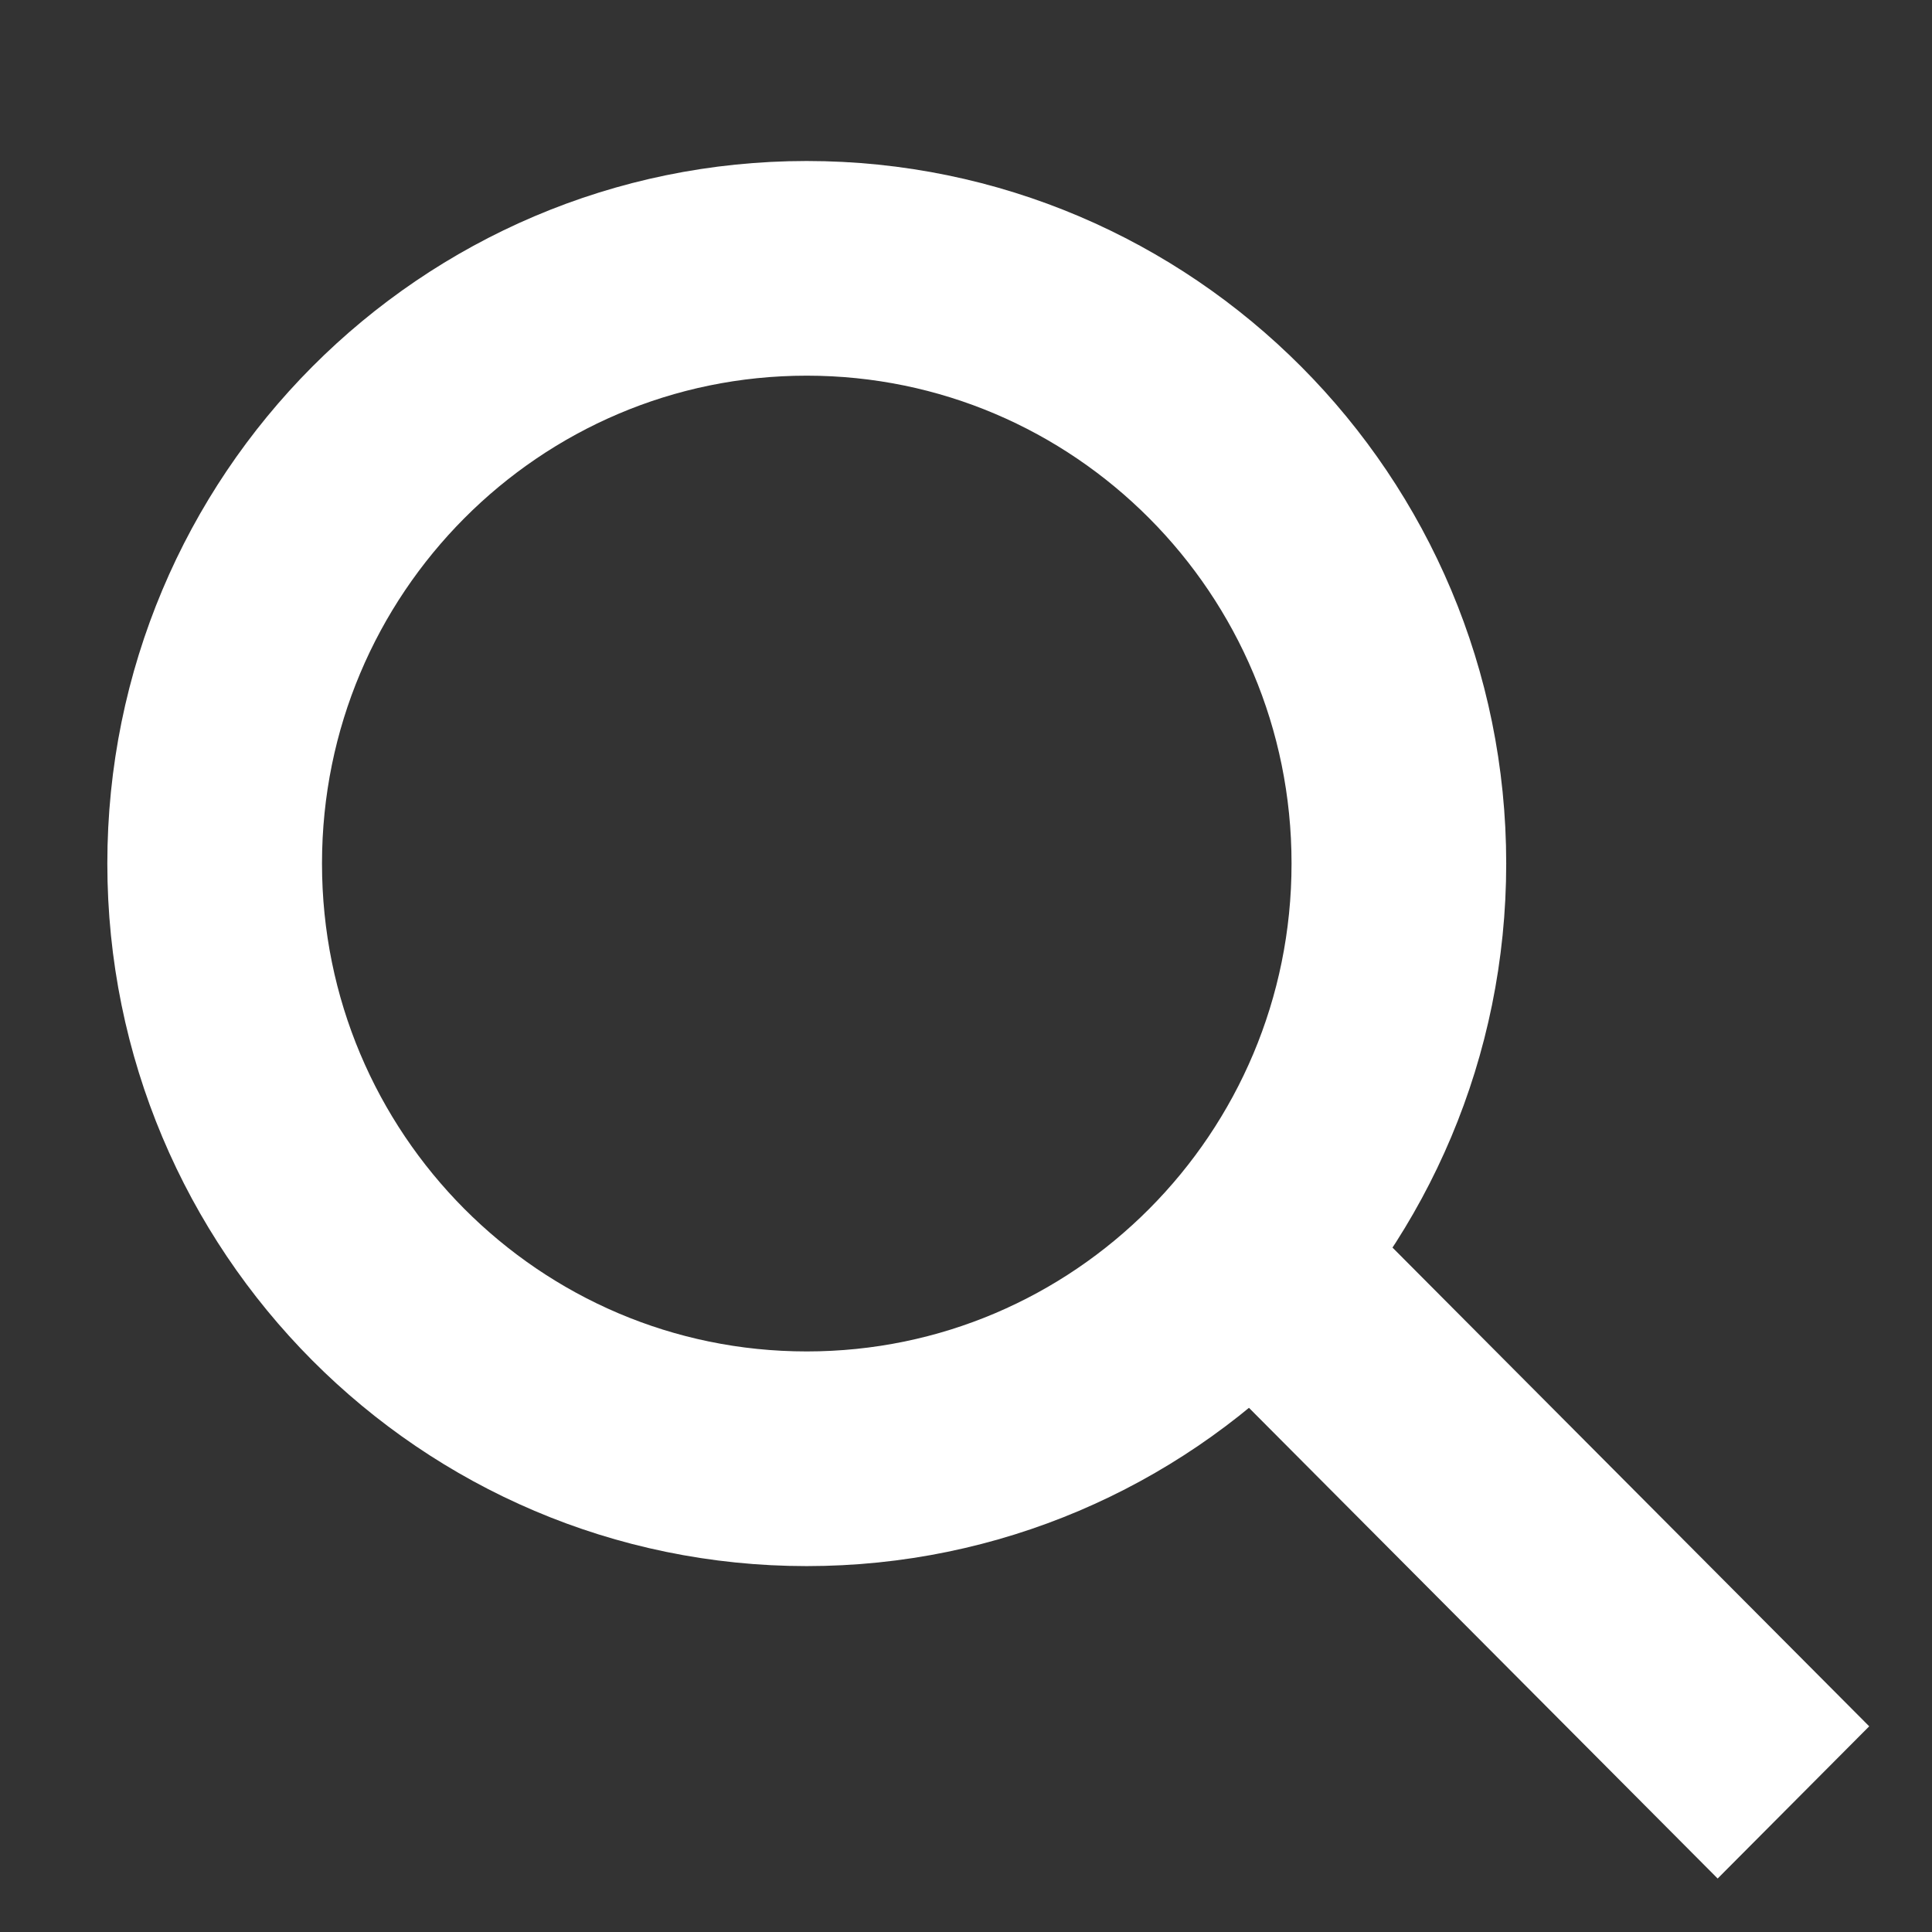
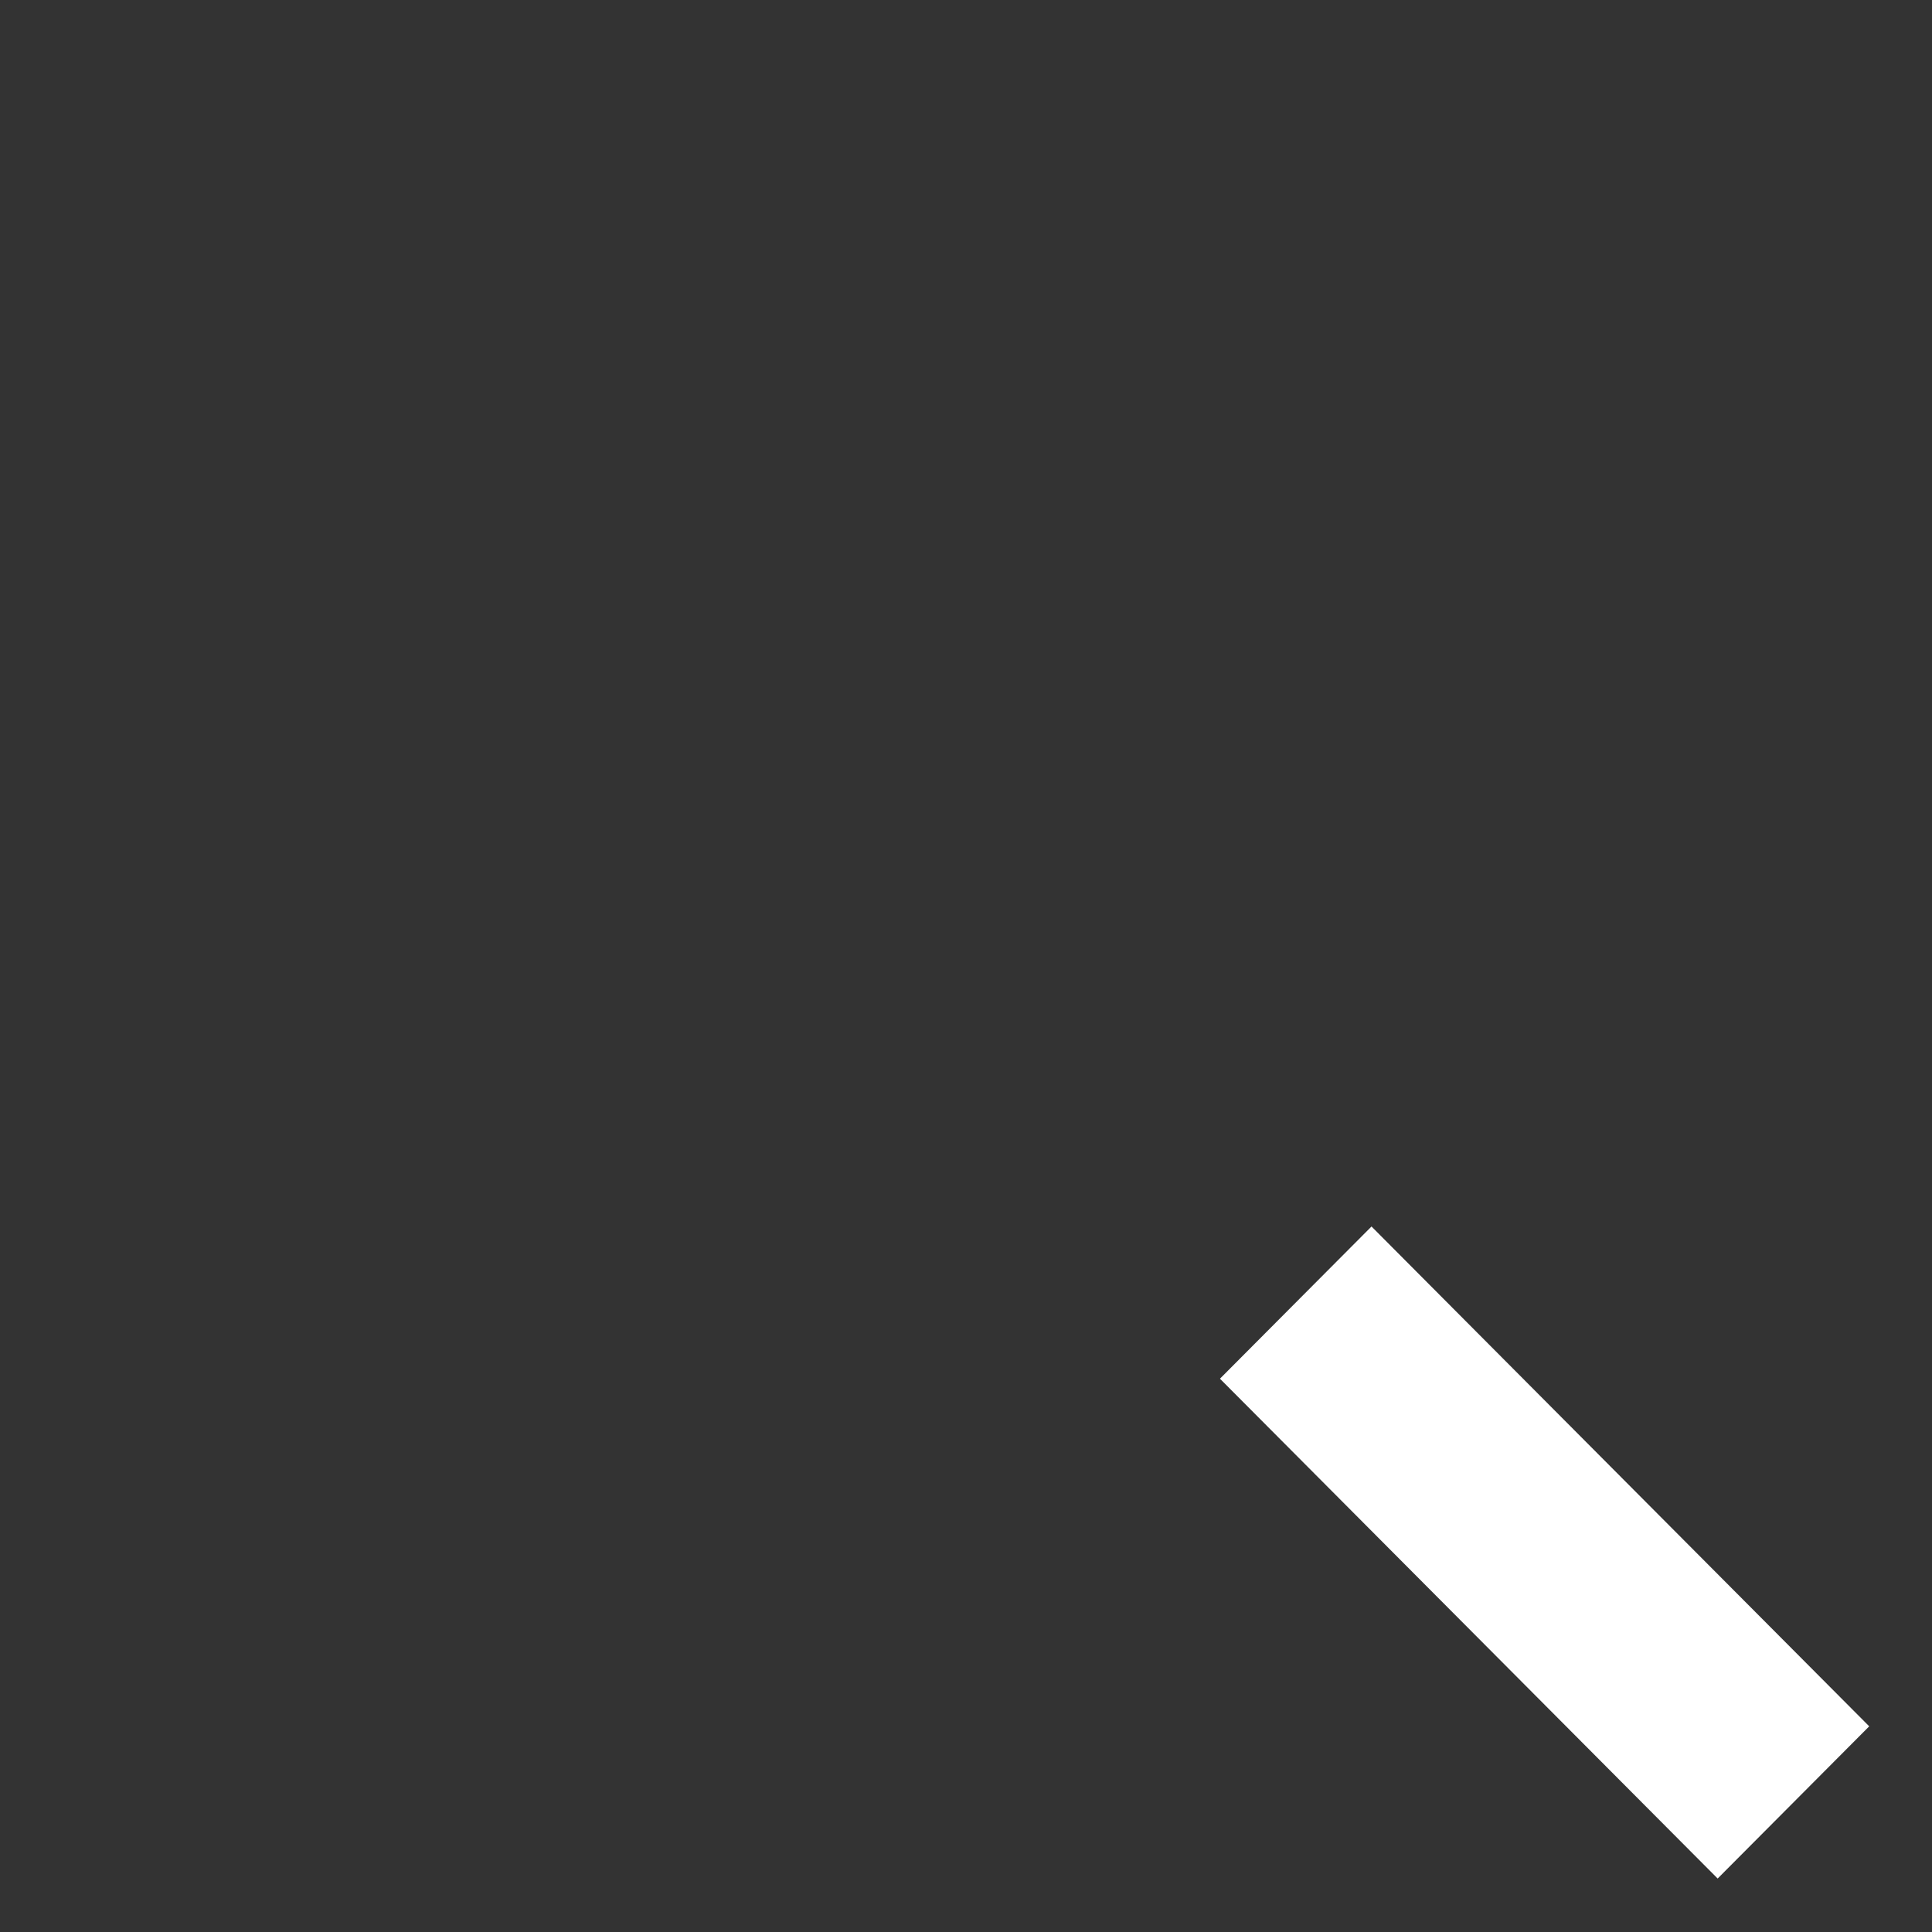
<svg xmlns="http://www.w3.org/2000/svg" width="18" height="18" viewBox="0 0 18 18" fill="none">
  <rect x="0" y="0" width="18" height="18" fill="#333333" stroke="none" />
-   <path d="M7.516 2.5C10.559 2.5 13.033 4.979 13.033 8.045C13.033 11.112 10.559 13.591 7.516 13.591C4.474 13.591 2 11.112 2 8.045C2 4.979 4.474 2.5 7.516 2.5Z" stroke="white" stroke-width="2" />
  <line y1="-1" x2="6.568" y2="-1" transform="matrix(0.706 0.709 -0.706 0.709 11.366 12.845)" stroke="white" stroke-width="2" />
</svg>